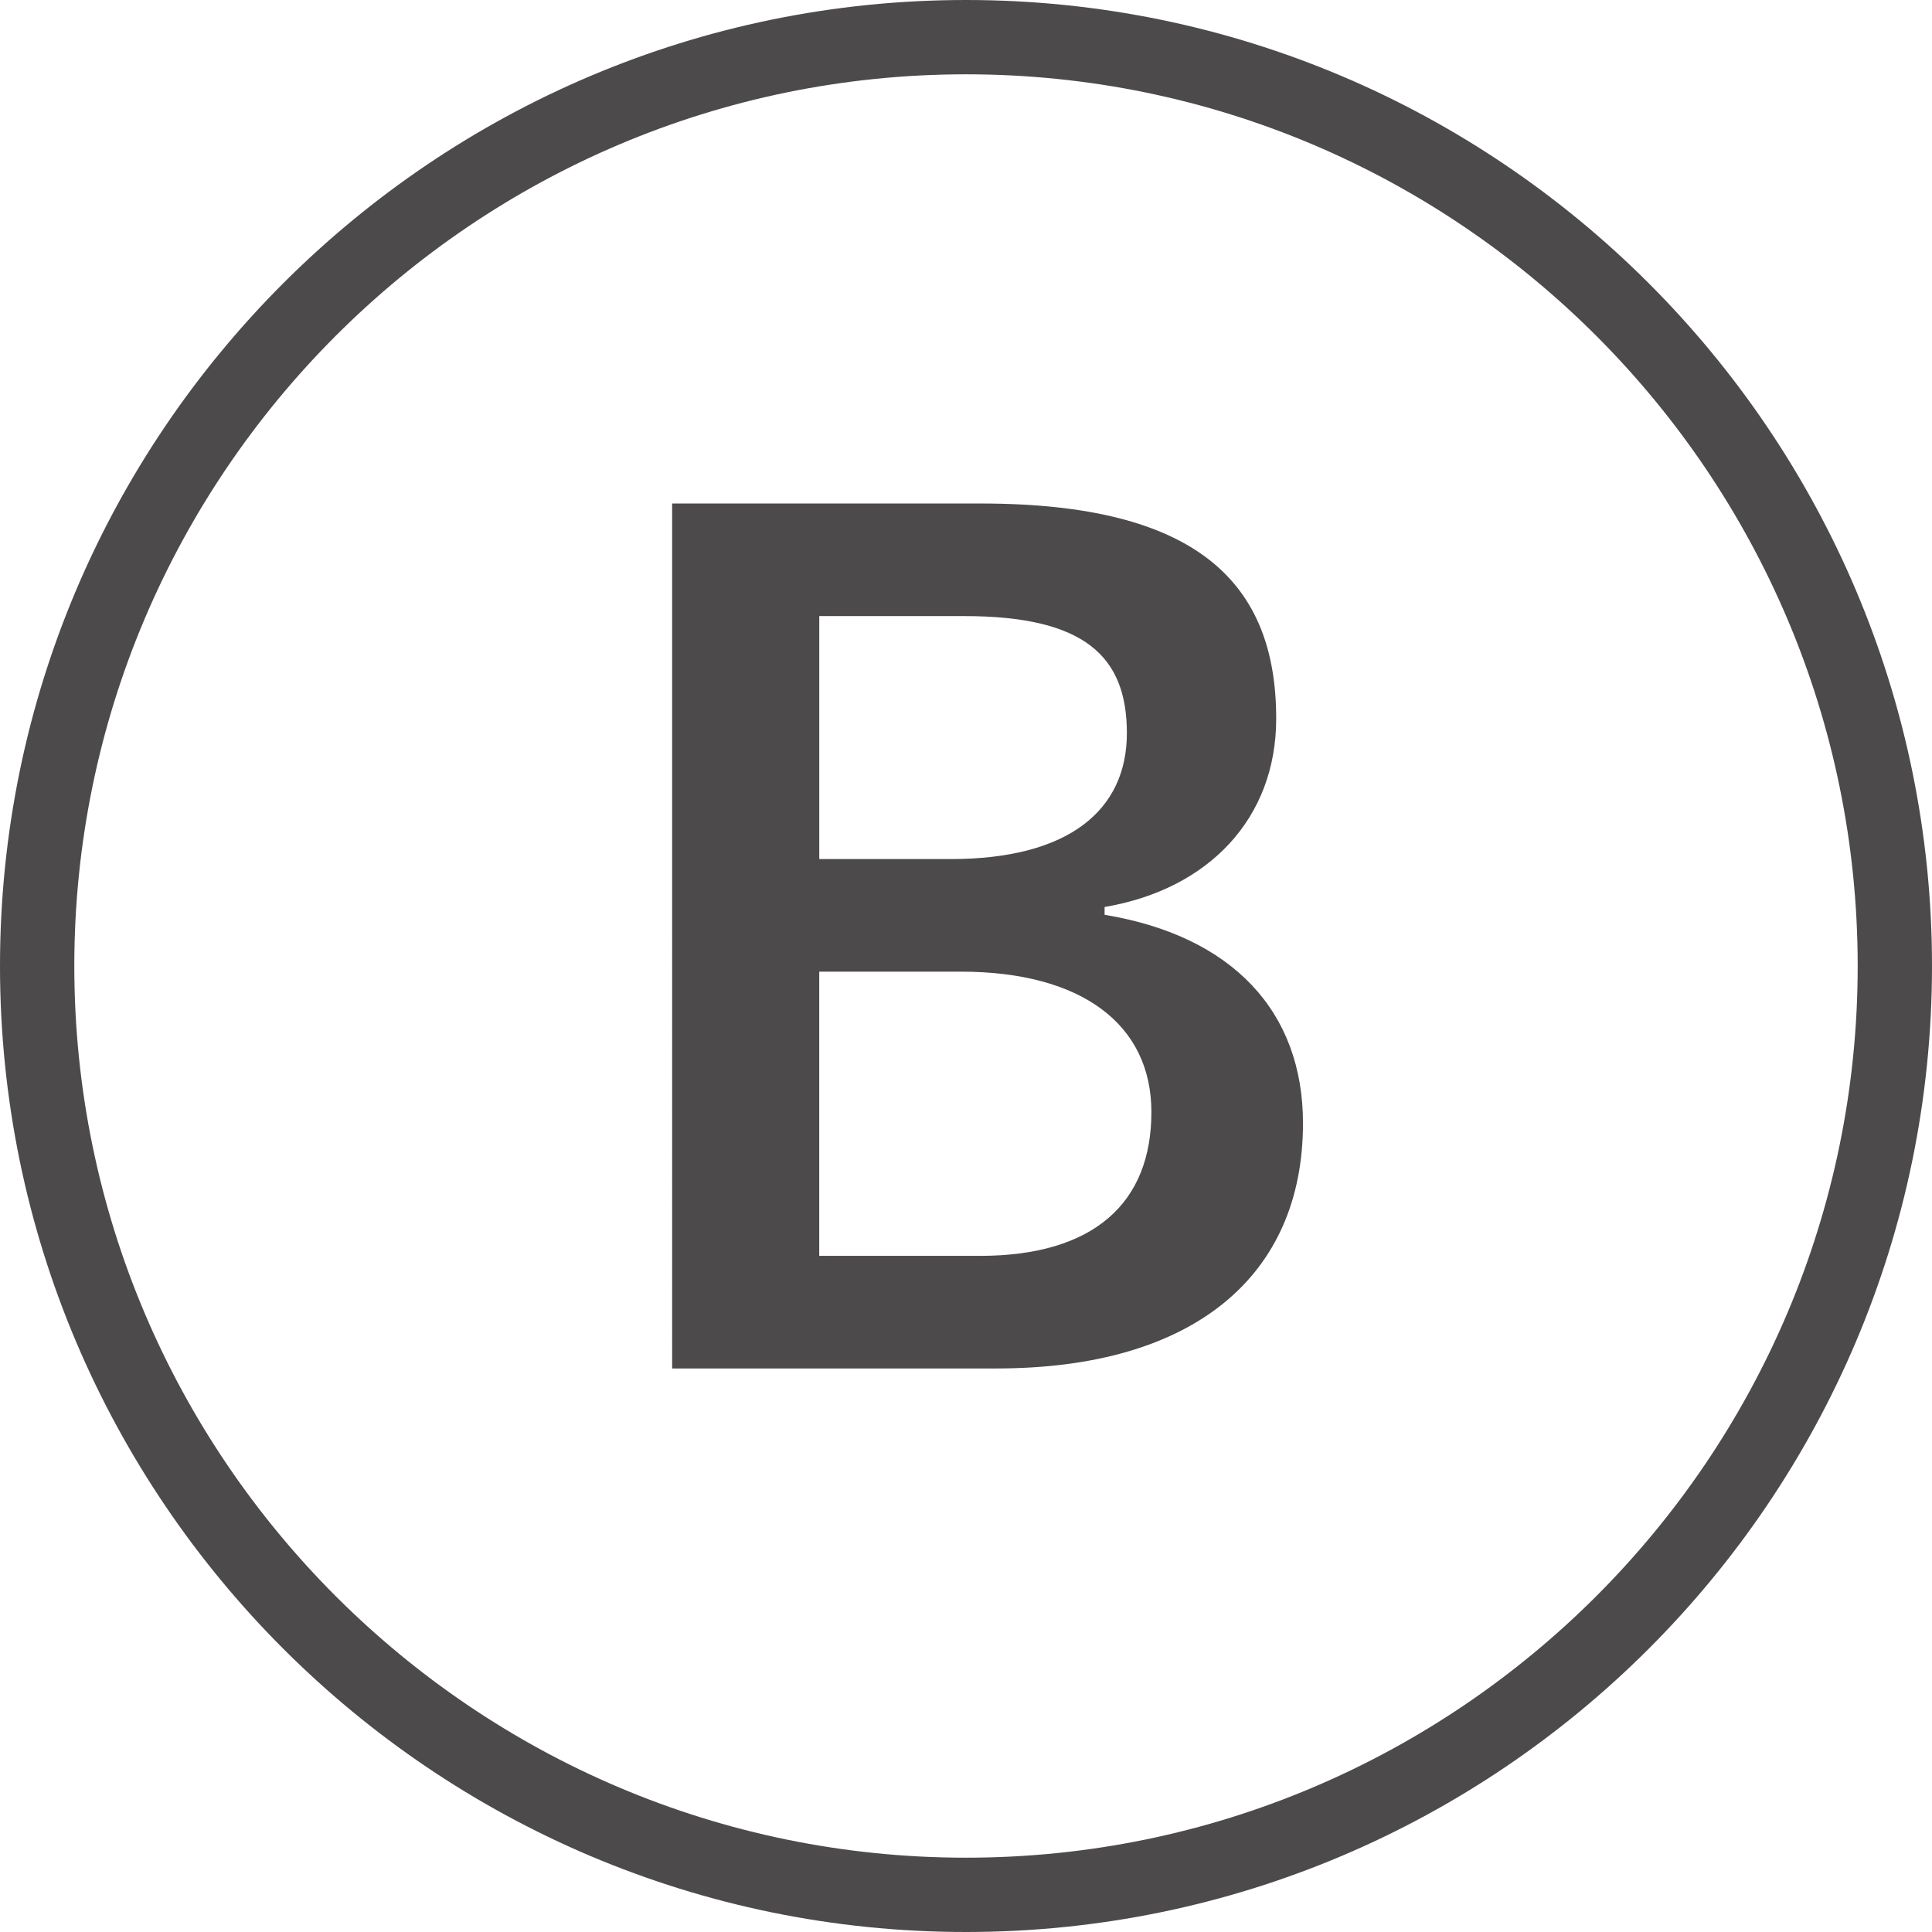
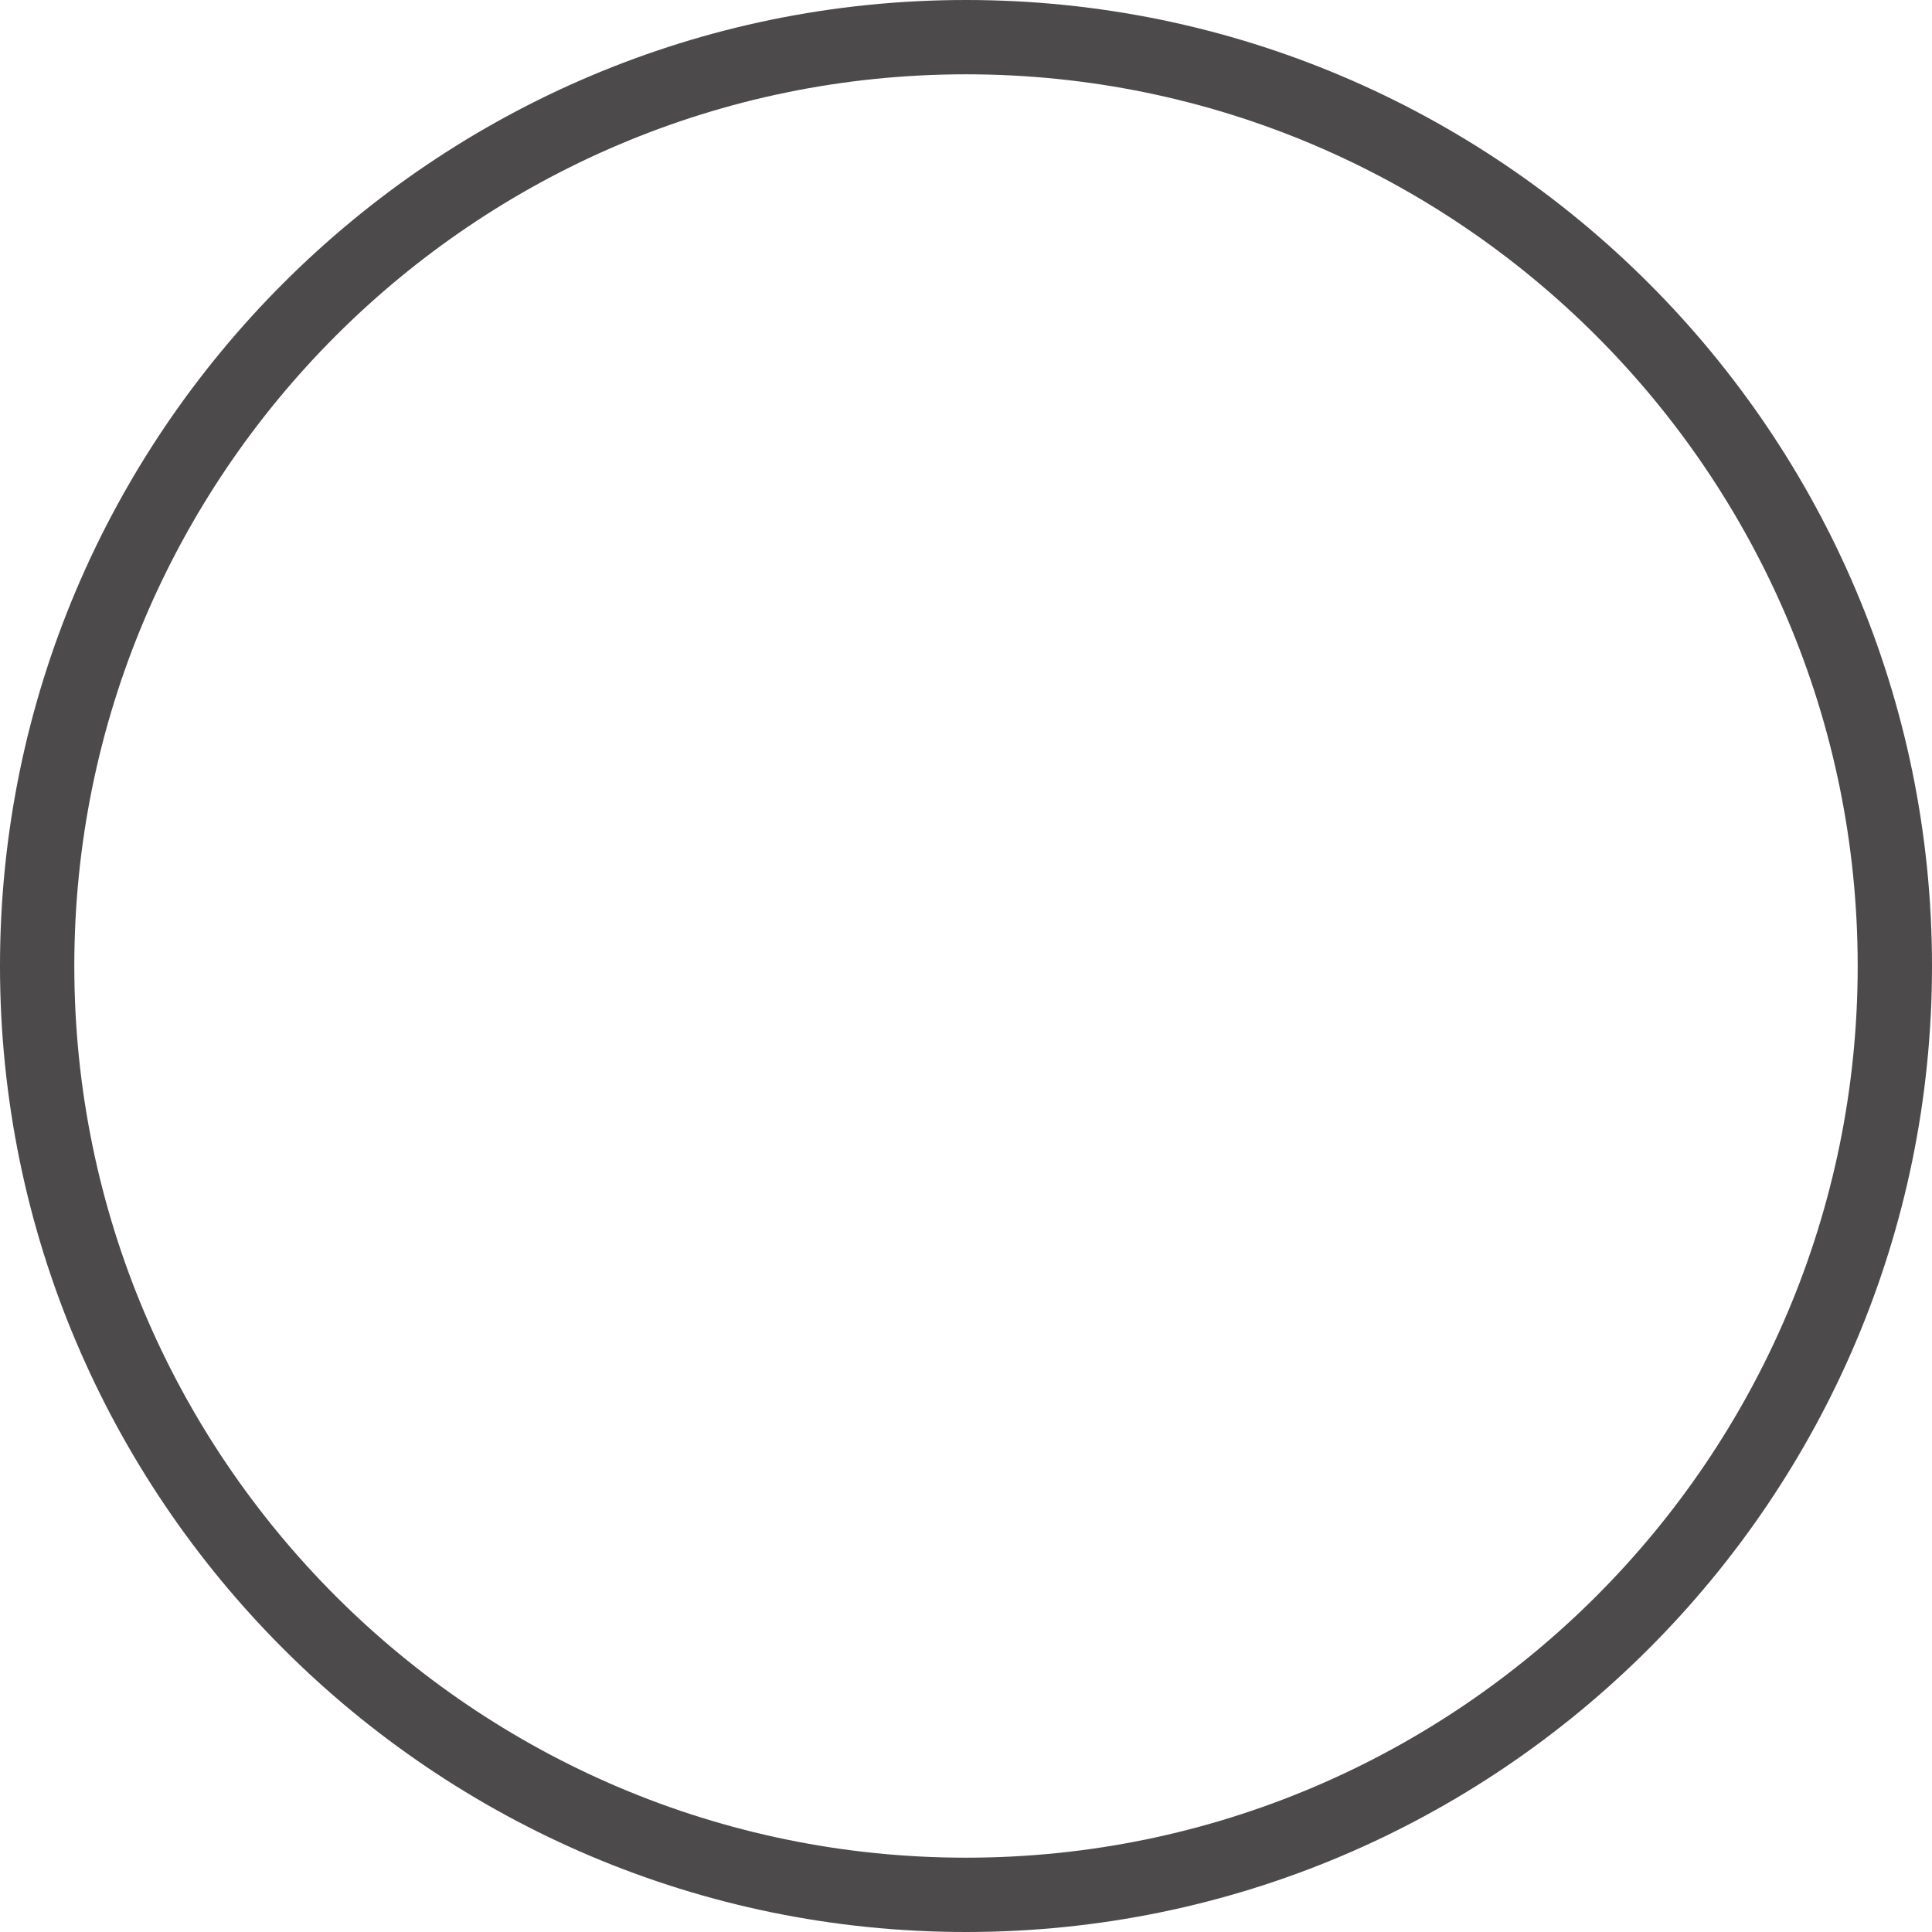
<svg xmlns="http://www.w3.org/2000/svg" version="1.1" id="レイヤー_1" x="0px" y="0px" viewBox="0 0 52 52" style="enable-background:new 0 0 52 52;" xml:space="preserve">
  <g>
    <path style="fill:#4C4A4A;" d="M26,52C11.663,52,0,40.336,0,26S11.663,0,26,0s26,11.664,26,26S40.337,52,26,52z M26,2   C12.767,2,2,12.766,2,26s10.767,24,24,24s24-10.766,24-24S39.233,2,26,2z" />
    <g>
-       <path style="fill:#4C4A4A;" d="M26.4,13.552c5.819,0,7.949,2.13,7.949,5.79c0,2.67-1.8,4.59-4.619,5.07v0.21    c3.449,0.57,5.34,2.61,5.34,5.61c0,4.11-2.94,6.6-8.25,6.6h-8.729V13.552H26.4z M22.051,23.122h3.54c3.18,0,4.739-1.32,4.739-3.39    c0-2.07-1.14-3.15-4.38-3.15h-3.899V23.122z M22.051,33.802h4.319c3.09,0,4.62-1.44,4.62-3.87c0-2.37-1.89-3.78-5.13-3.78h-3.81    V33.802z" />
-     </g>
+       </g>
  </g>
  <g>
</g>
  <g>
</g>
  <g>
</g>
  <g>
</g>
  <g>
</g>
  <g>
</g>
  <g>
</g>
  <g>
</g>
  <g>
</g>
  <g>
</g>
  <g>
</g>
  <g>
</g>
  <g>
</g>
  <g>
</g>
  <g>
</g>
</svg>